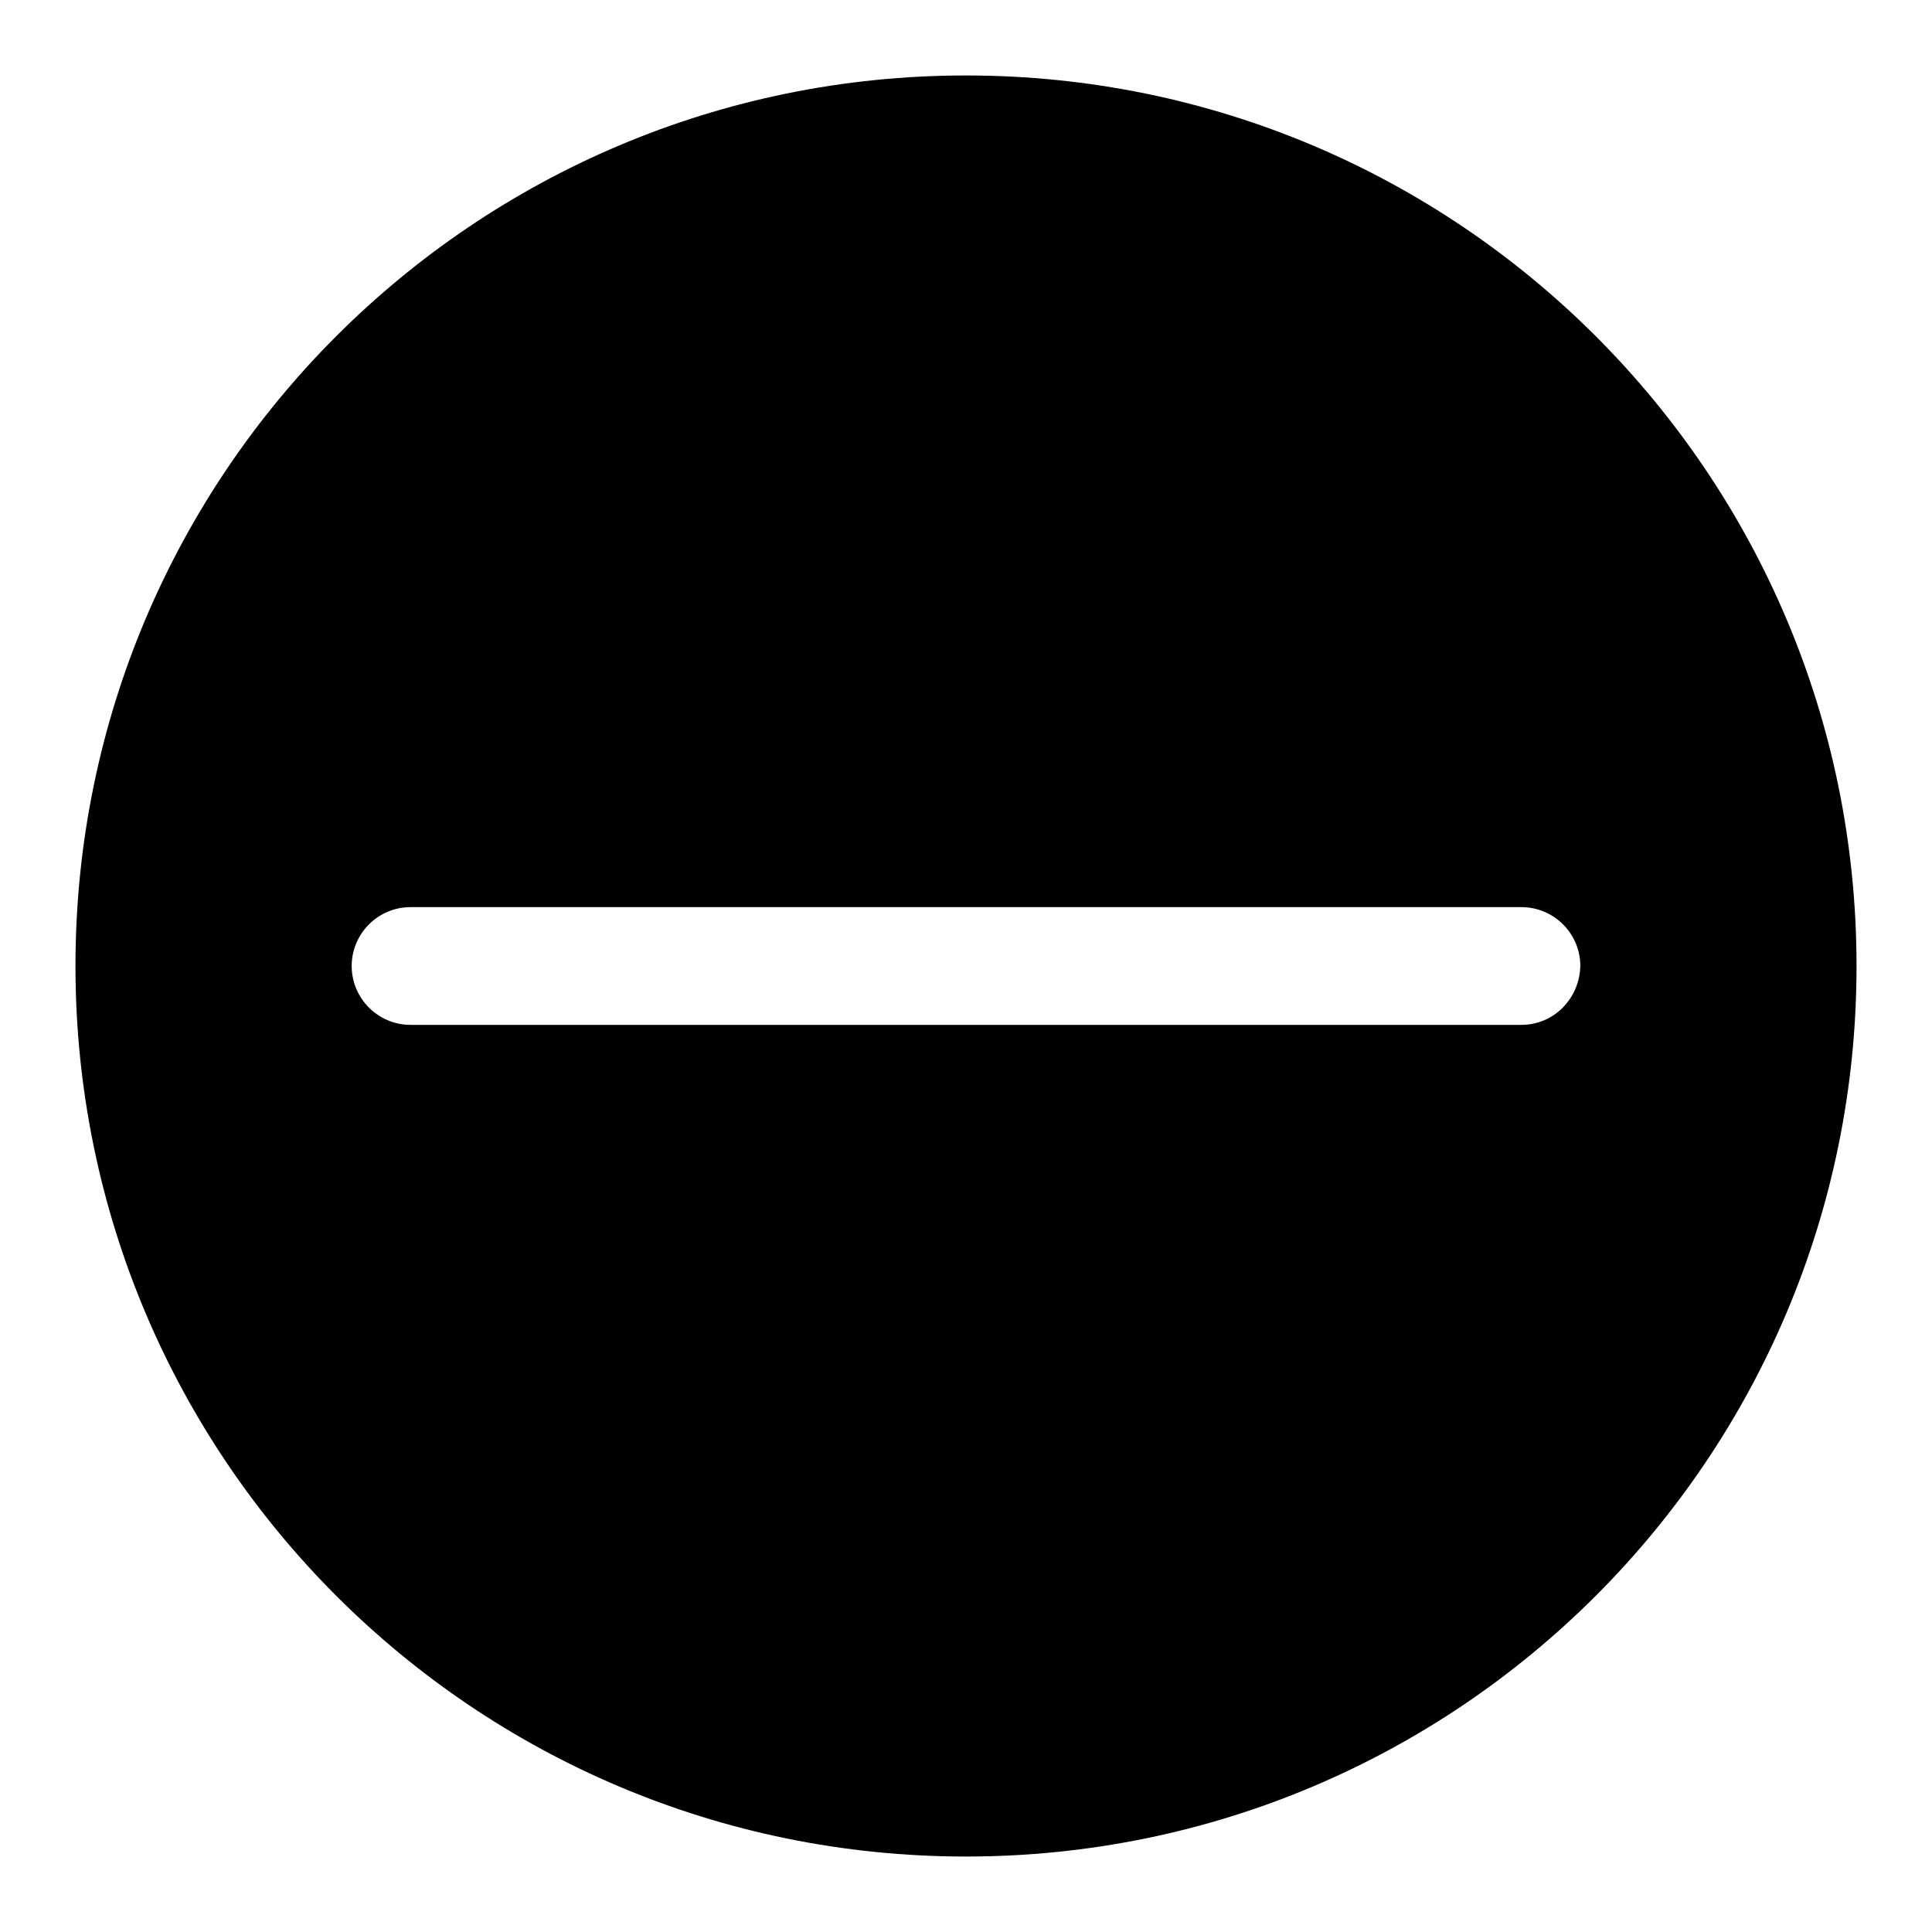
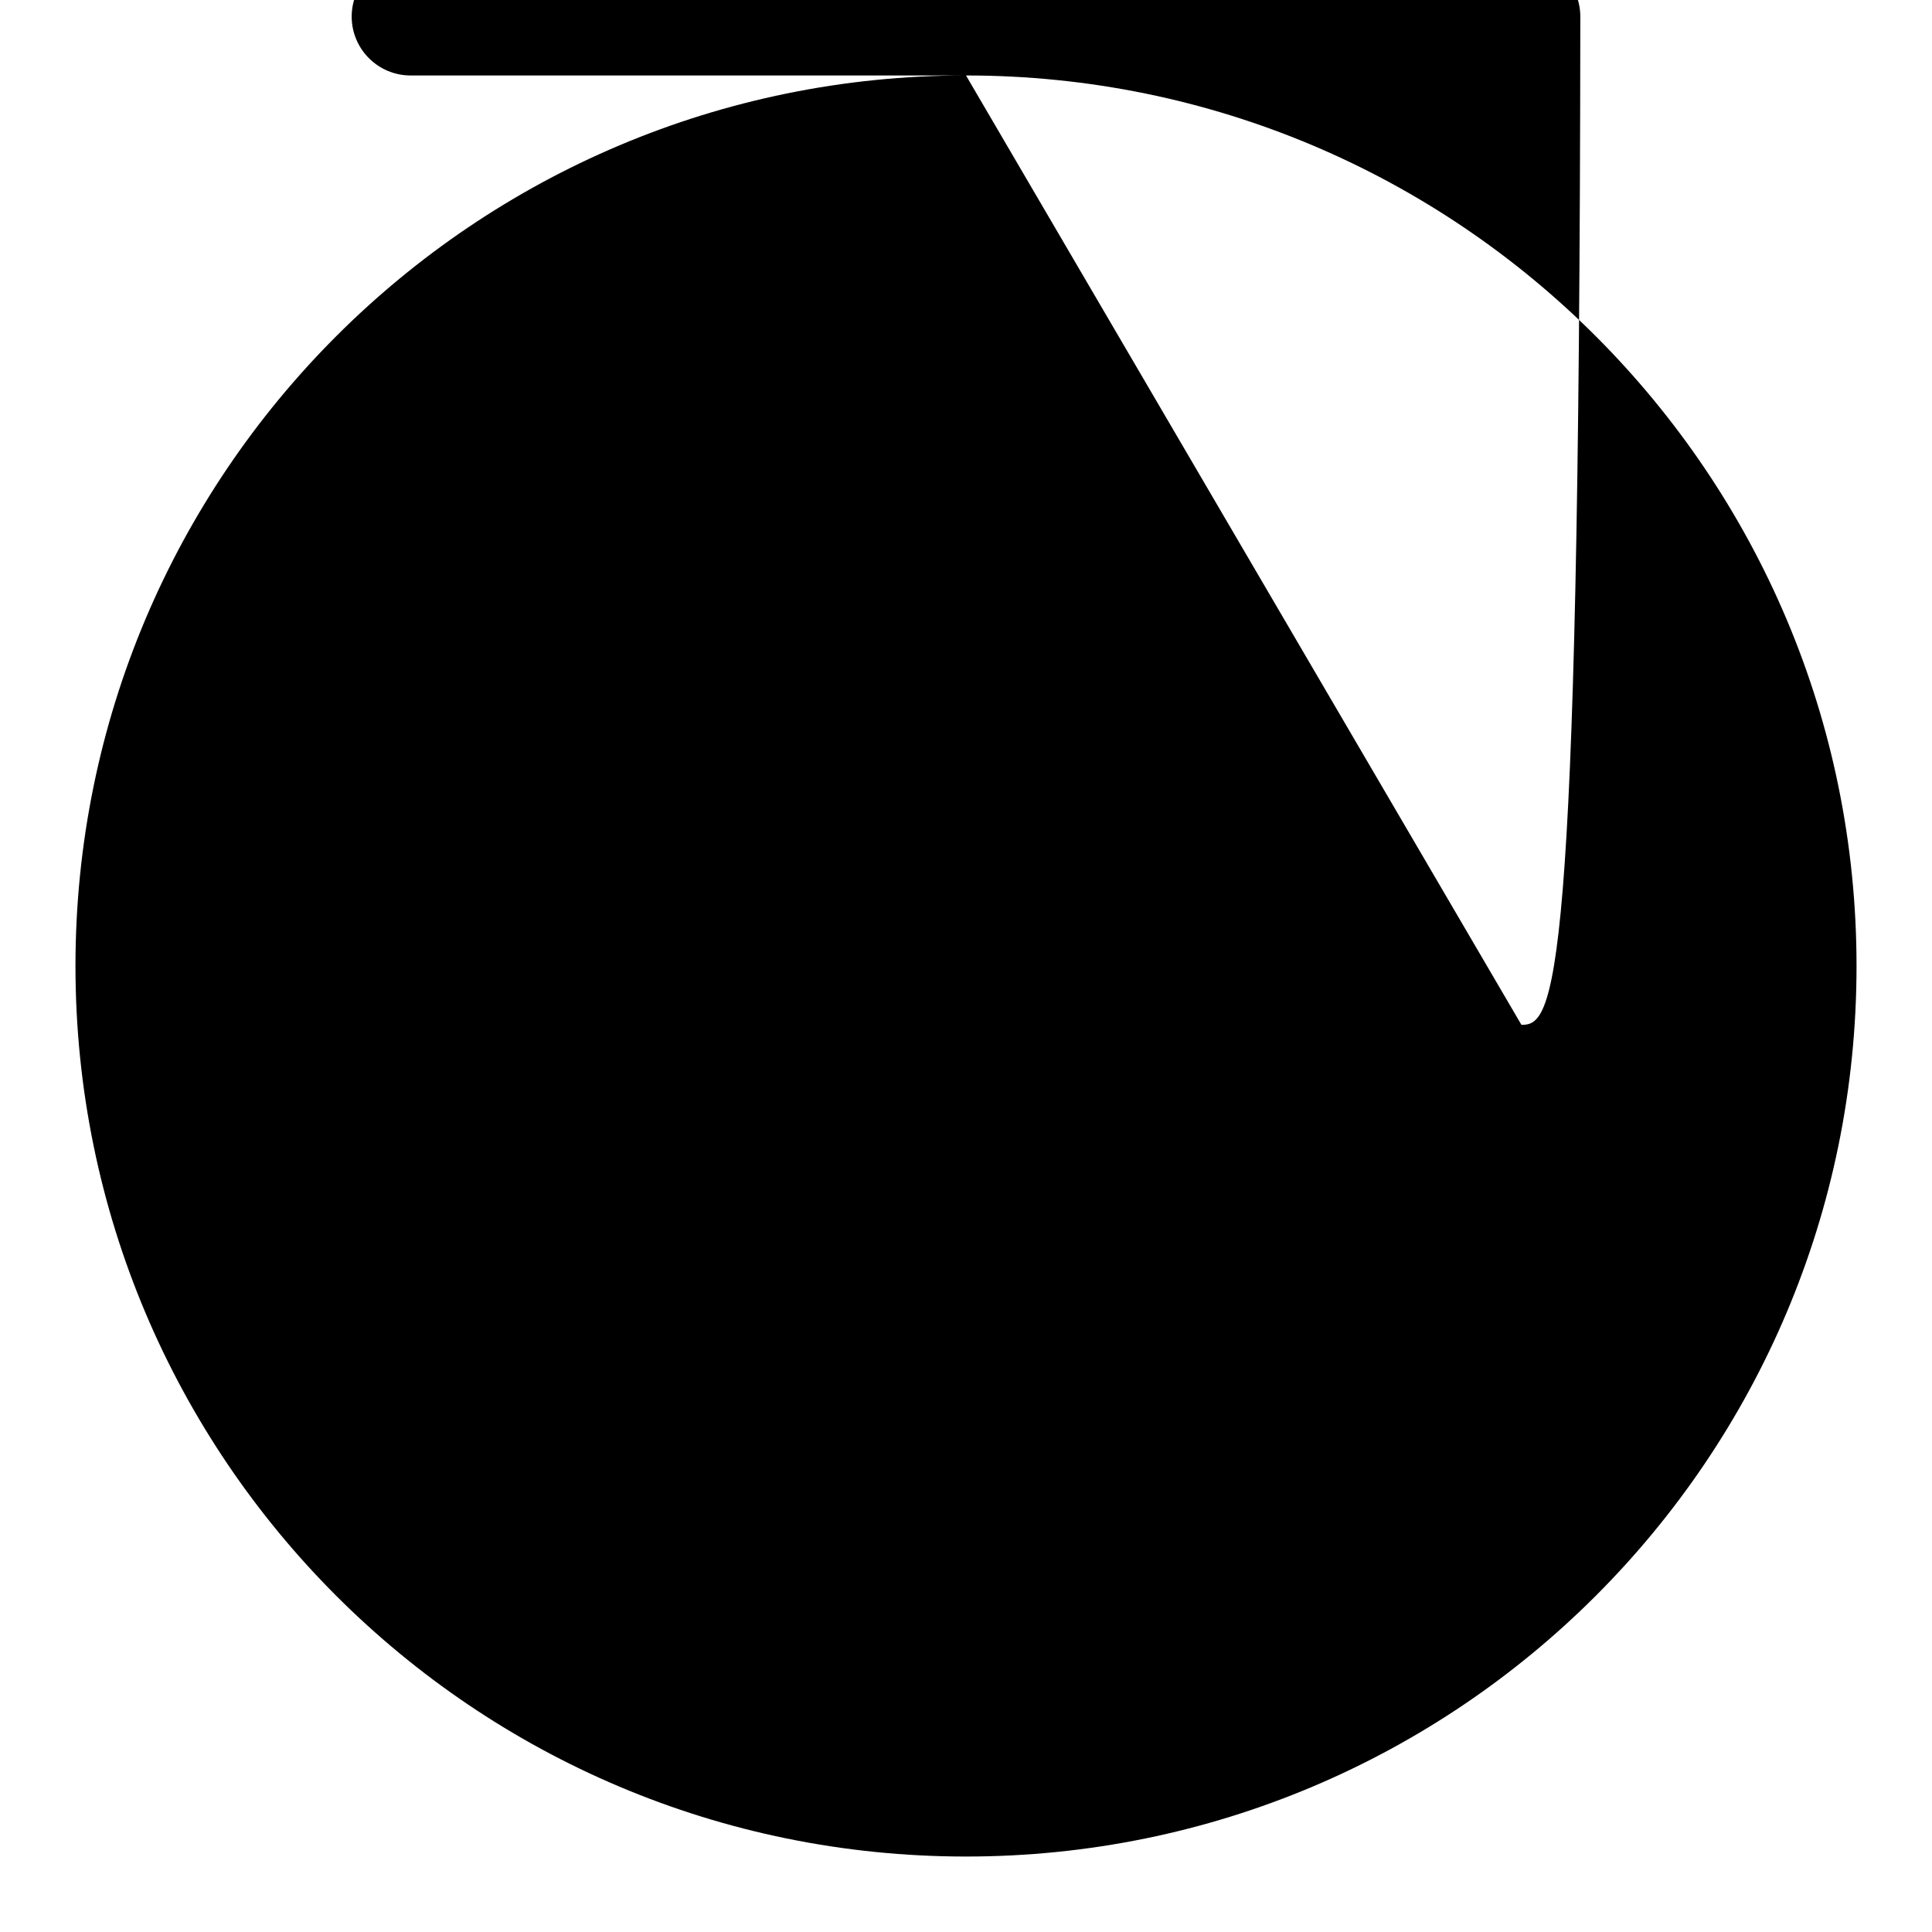
<svg xmlns="http://www.w3.org/2000/svg" version="1.1" x="0px" y="0px" viewBox="0 0 256 256" enable-background="new 0 0 256 256" xml:space="preserve">
  <g>
    <g>
-       <path fill="#000000" d="M128,10C62.8,10,10,62.8,10,128c0,65.2,52.8,118,118,118c65.2,0,118-52.8,118-118C246,62.8,193.2,10,128,10z M201.6,135.8H54.4c-4.3,0-7.8-3.5-7.8-7.8c0-4.3,3.5-7.8,7.8-7.8h147.2c4.3,0,7.8,3.5,7.8,7.8C209.3,132.3,205.9,135.8,201.6,135.8z" />
+       <path fill="#000000" d="M128,10C62.8,10,10,62.8,10,128c0,65.2,52.8,118,118,118c65.2,0,118-52.8,118-118C246,62.8,193.2,10,128,10z H54.4c-4.3,0-7.8-3.5-7.8-7.8c0-4.3,3.5-7.8,7.8-7.8h147.2c4.3,0,7.8,3.5,7.8,7.8C209.3,132.3,205.9,135.8,201.6,135.8z" />
    </g>
  </g>
</svg>